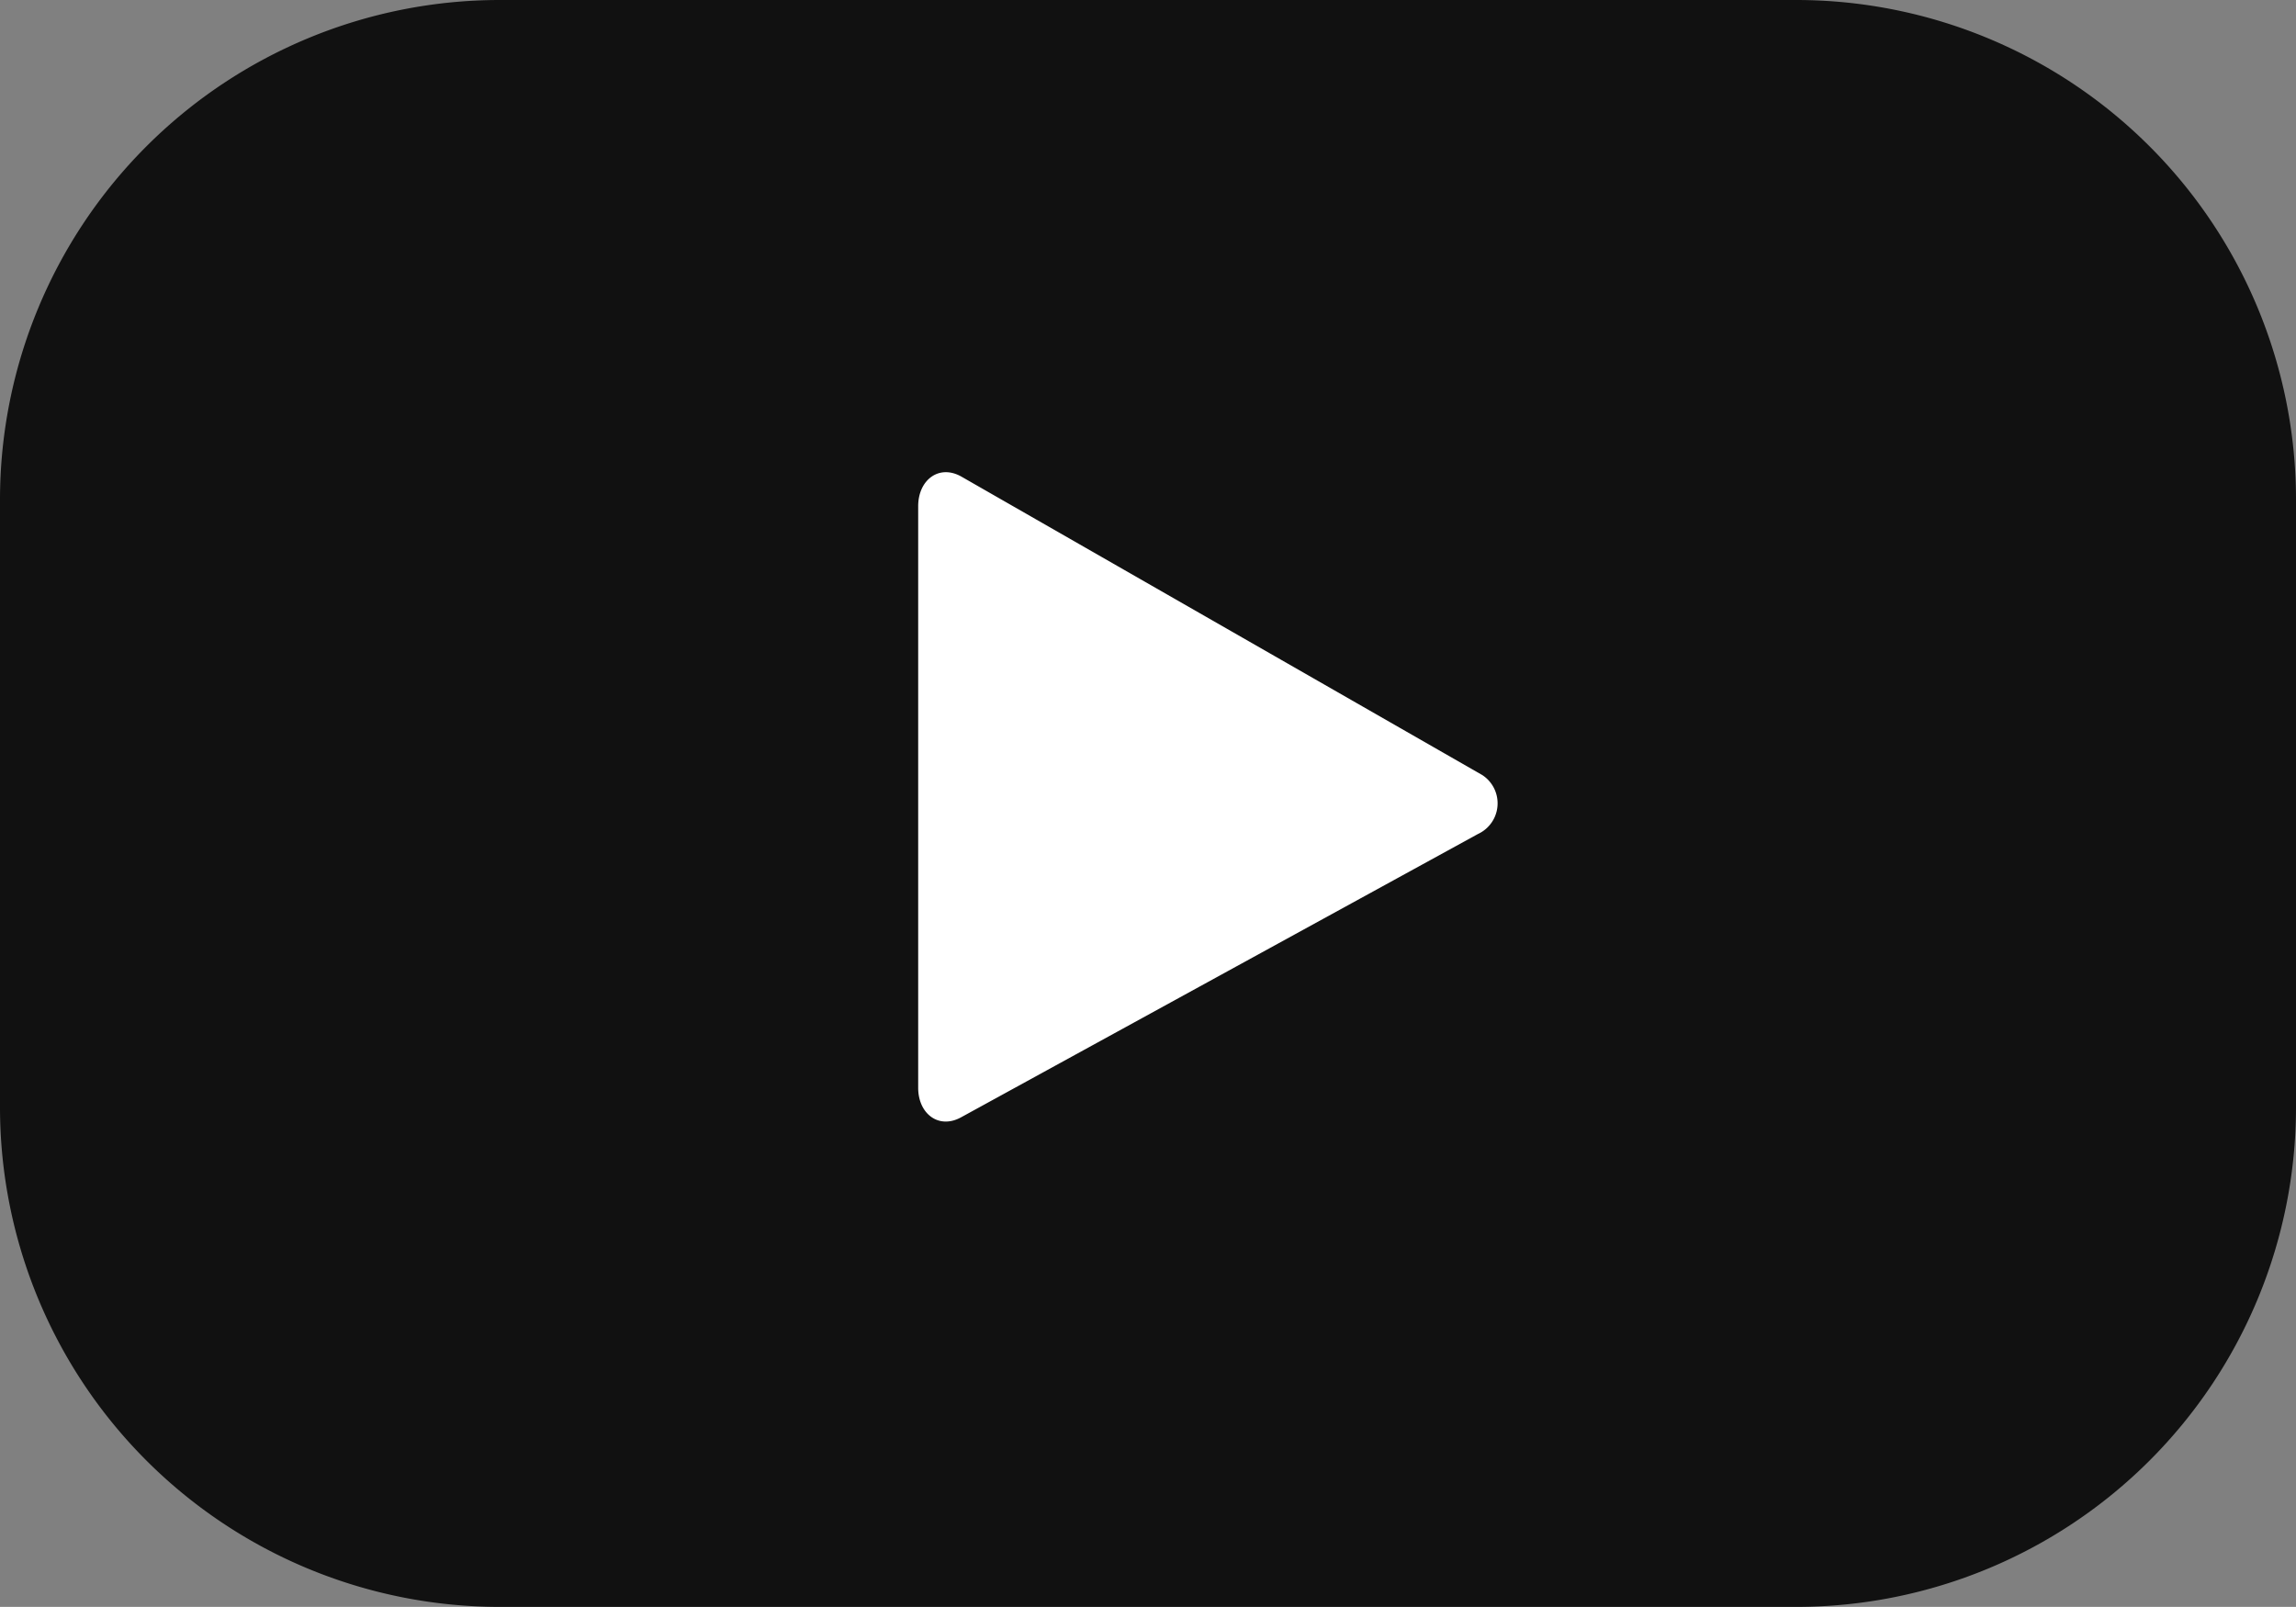
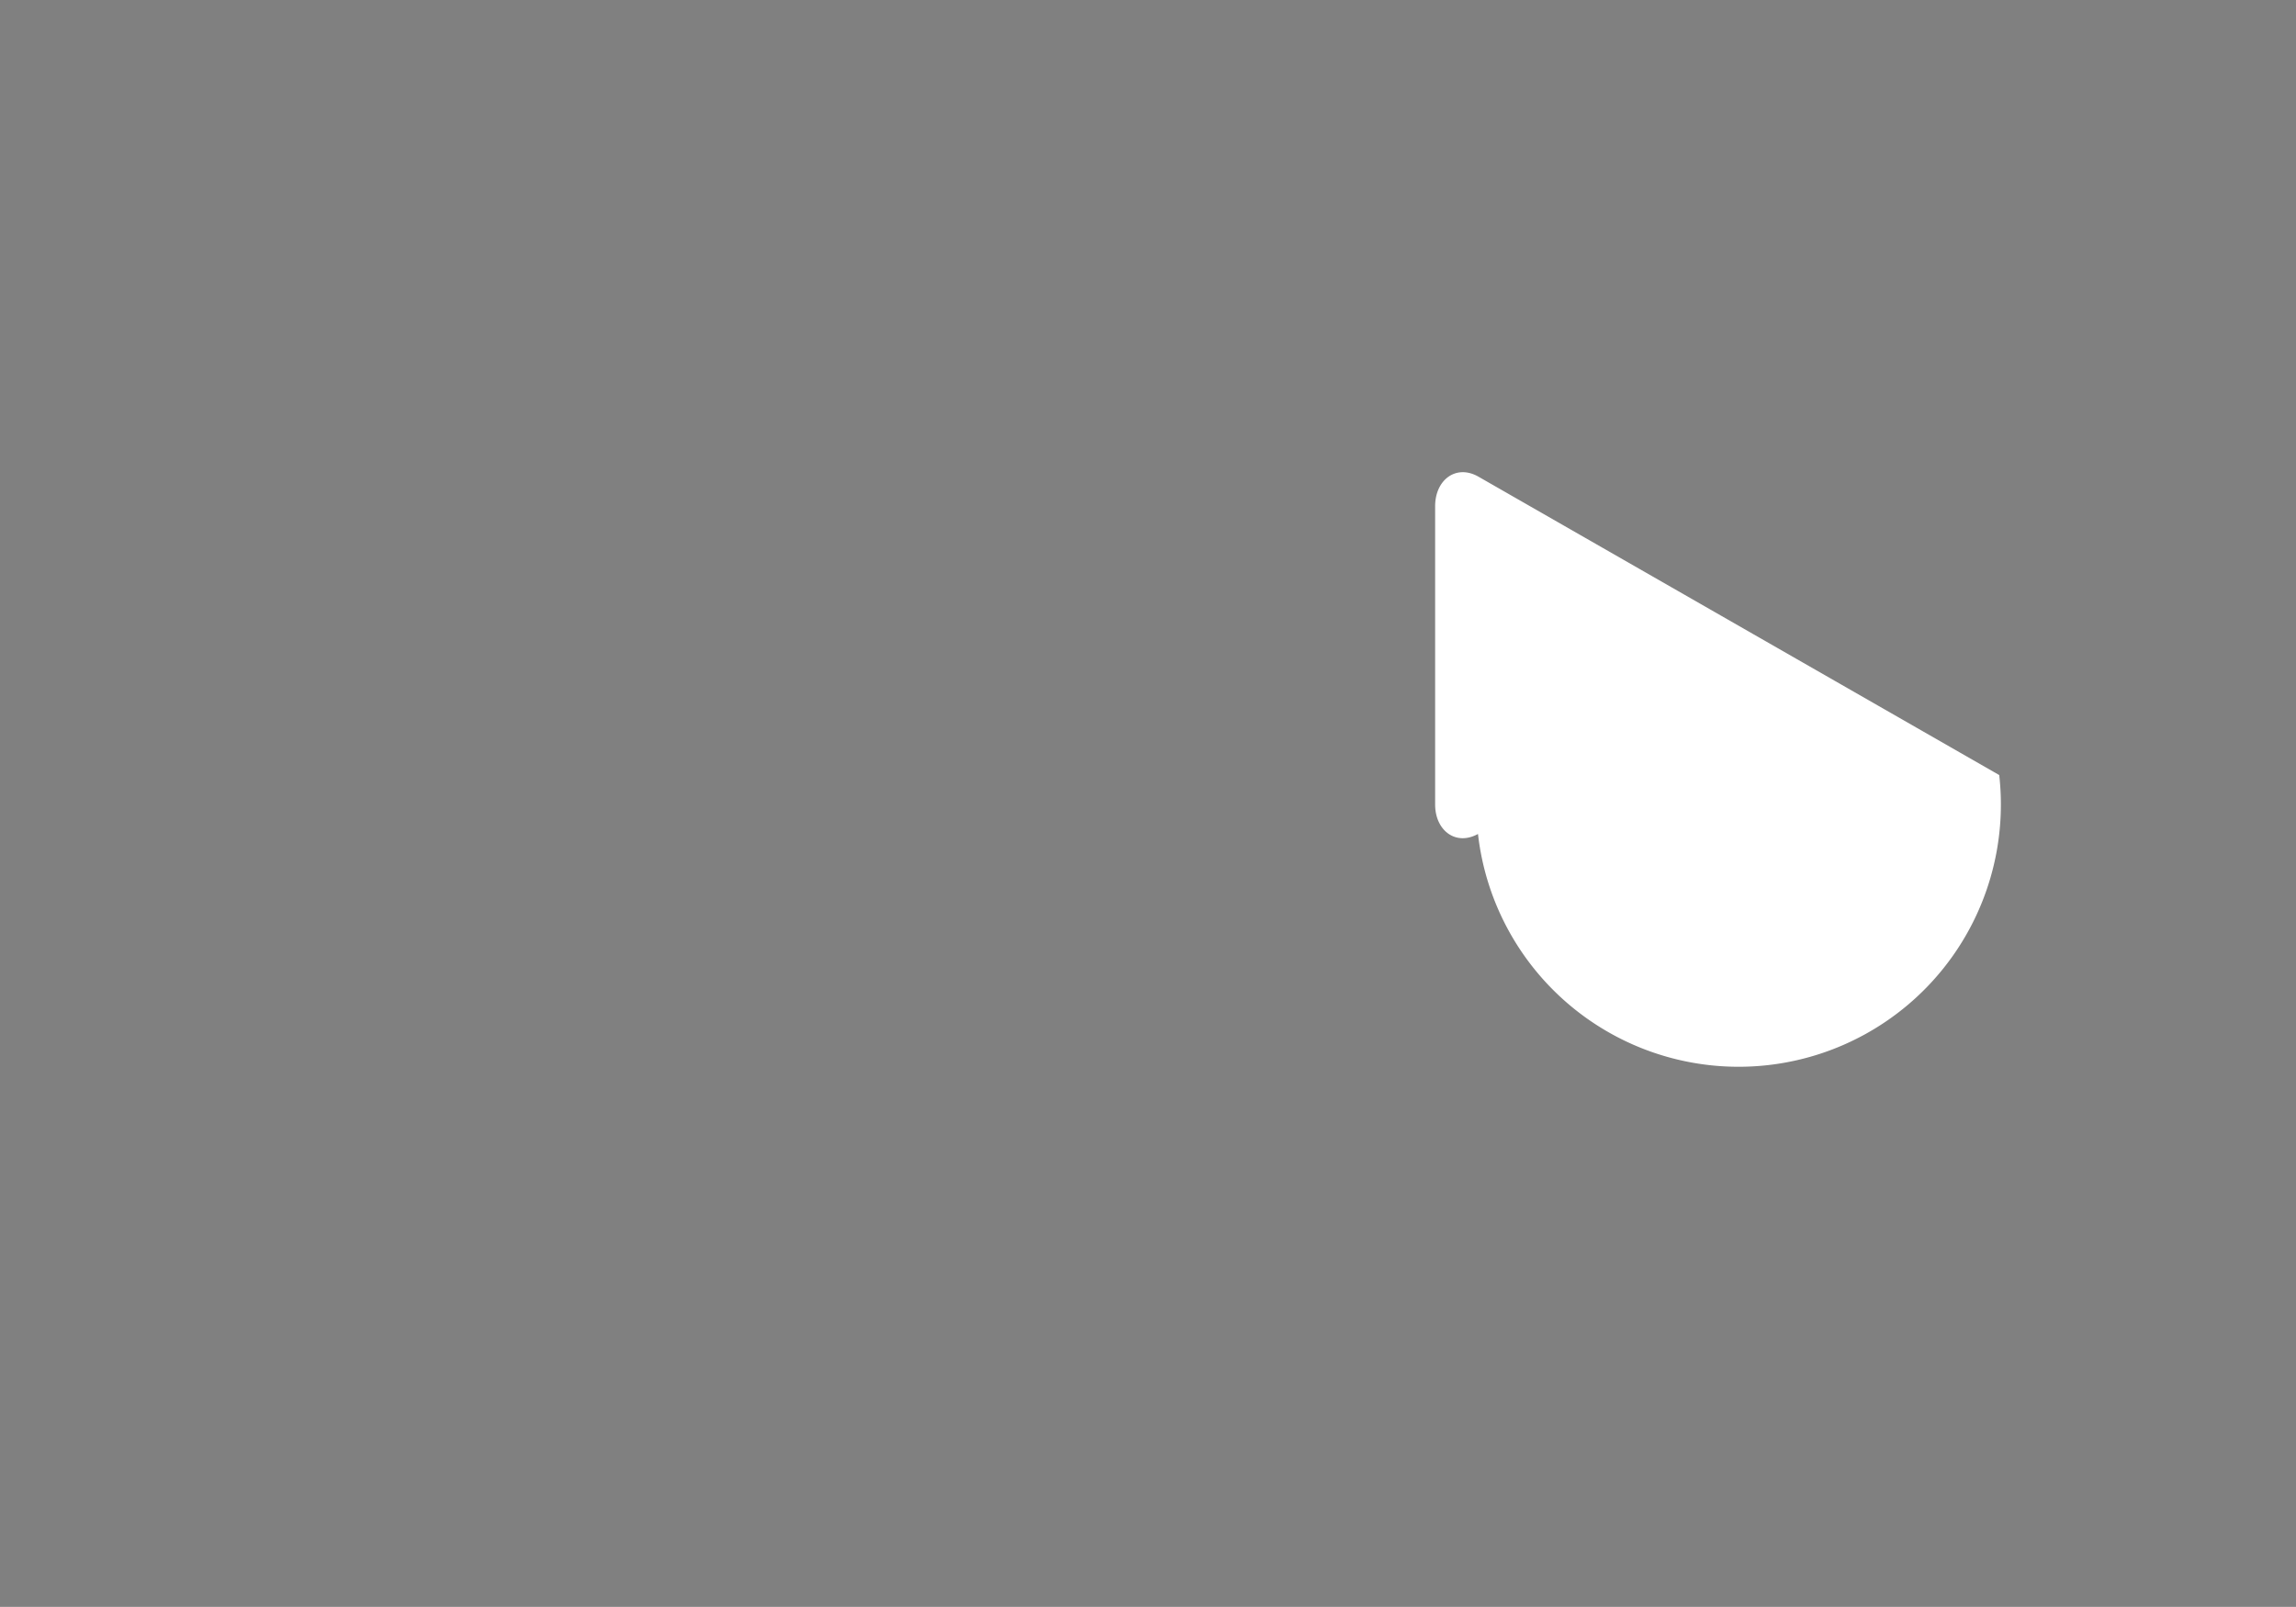
<svg xmlns="http://www.w3.org/2000/svg" viewBox="0 0 42.86 30">
  <rect x="0" y="0" width="42.86" height="30" fill="#808080" stroke="none" />
  <defs>
    <style>.cls-1{fill:#111;}.cls-2{fill:#fff;}</style>
  </defs>
  <g id="レイヤー_2" data-name="レイヤー 2">
    <g id="DESIGN">
-       <path class="cls-1" d="M42.86,9.33A9.33,9.33,0,0,0,33.53,0H9.33A9.33,9.33,0,0,0,0,9.33V20.67A9.33,9.33,0,0,0,9.33,30h24.2a9.33,9.33,0,0,0,9.33-9.33Z" />
-       <path class="cls-2" d="M27.59,15.57l-9.65,5.29c-.42.23-.8-.07-.8-.55V9.45c0-.49.39-.79.81-.55l9.72,5.57A.63.63,0,0,1,27.59,15.57Z" />
+       <path class="cls-2" d="M27.59,15.57c-.42.23-.8-.07-.8-.55V9.45c0-.49.39-.79.81-.55l9.72,5.57A.63.63,0,0,1,27.59,15.57Z" />
    </g>
  </g>
</svg>